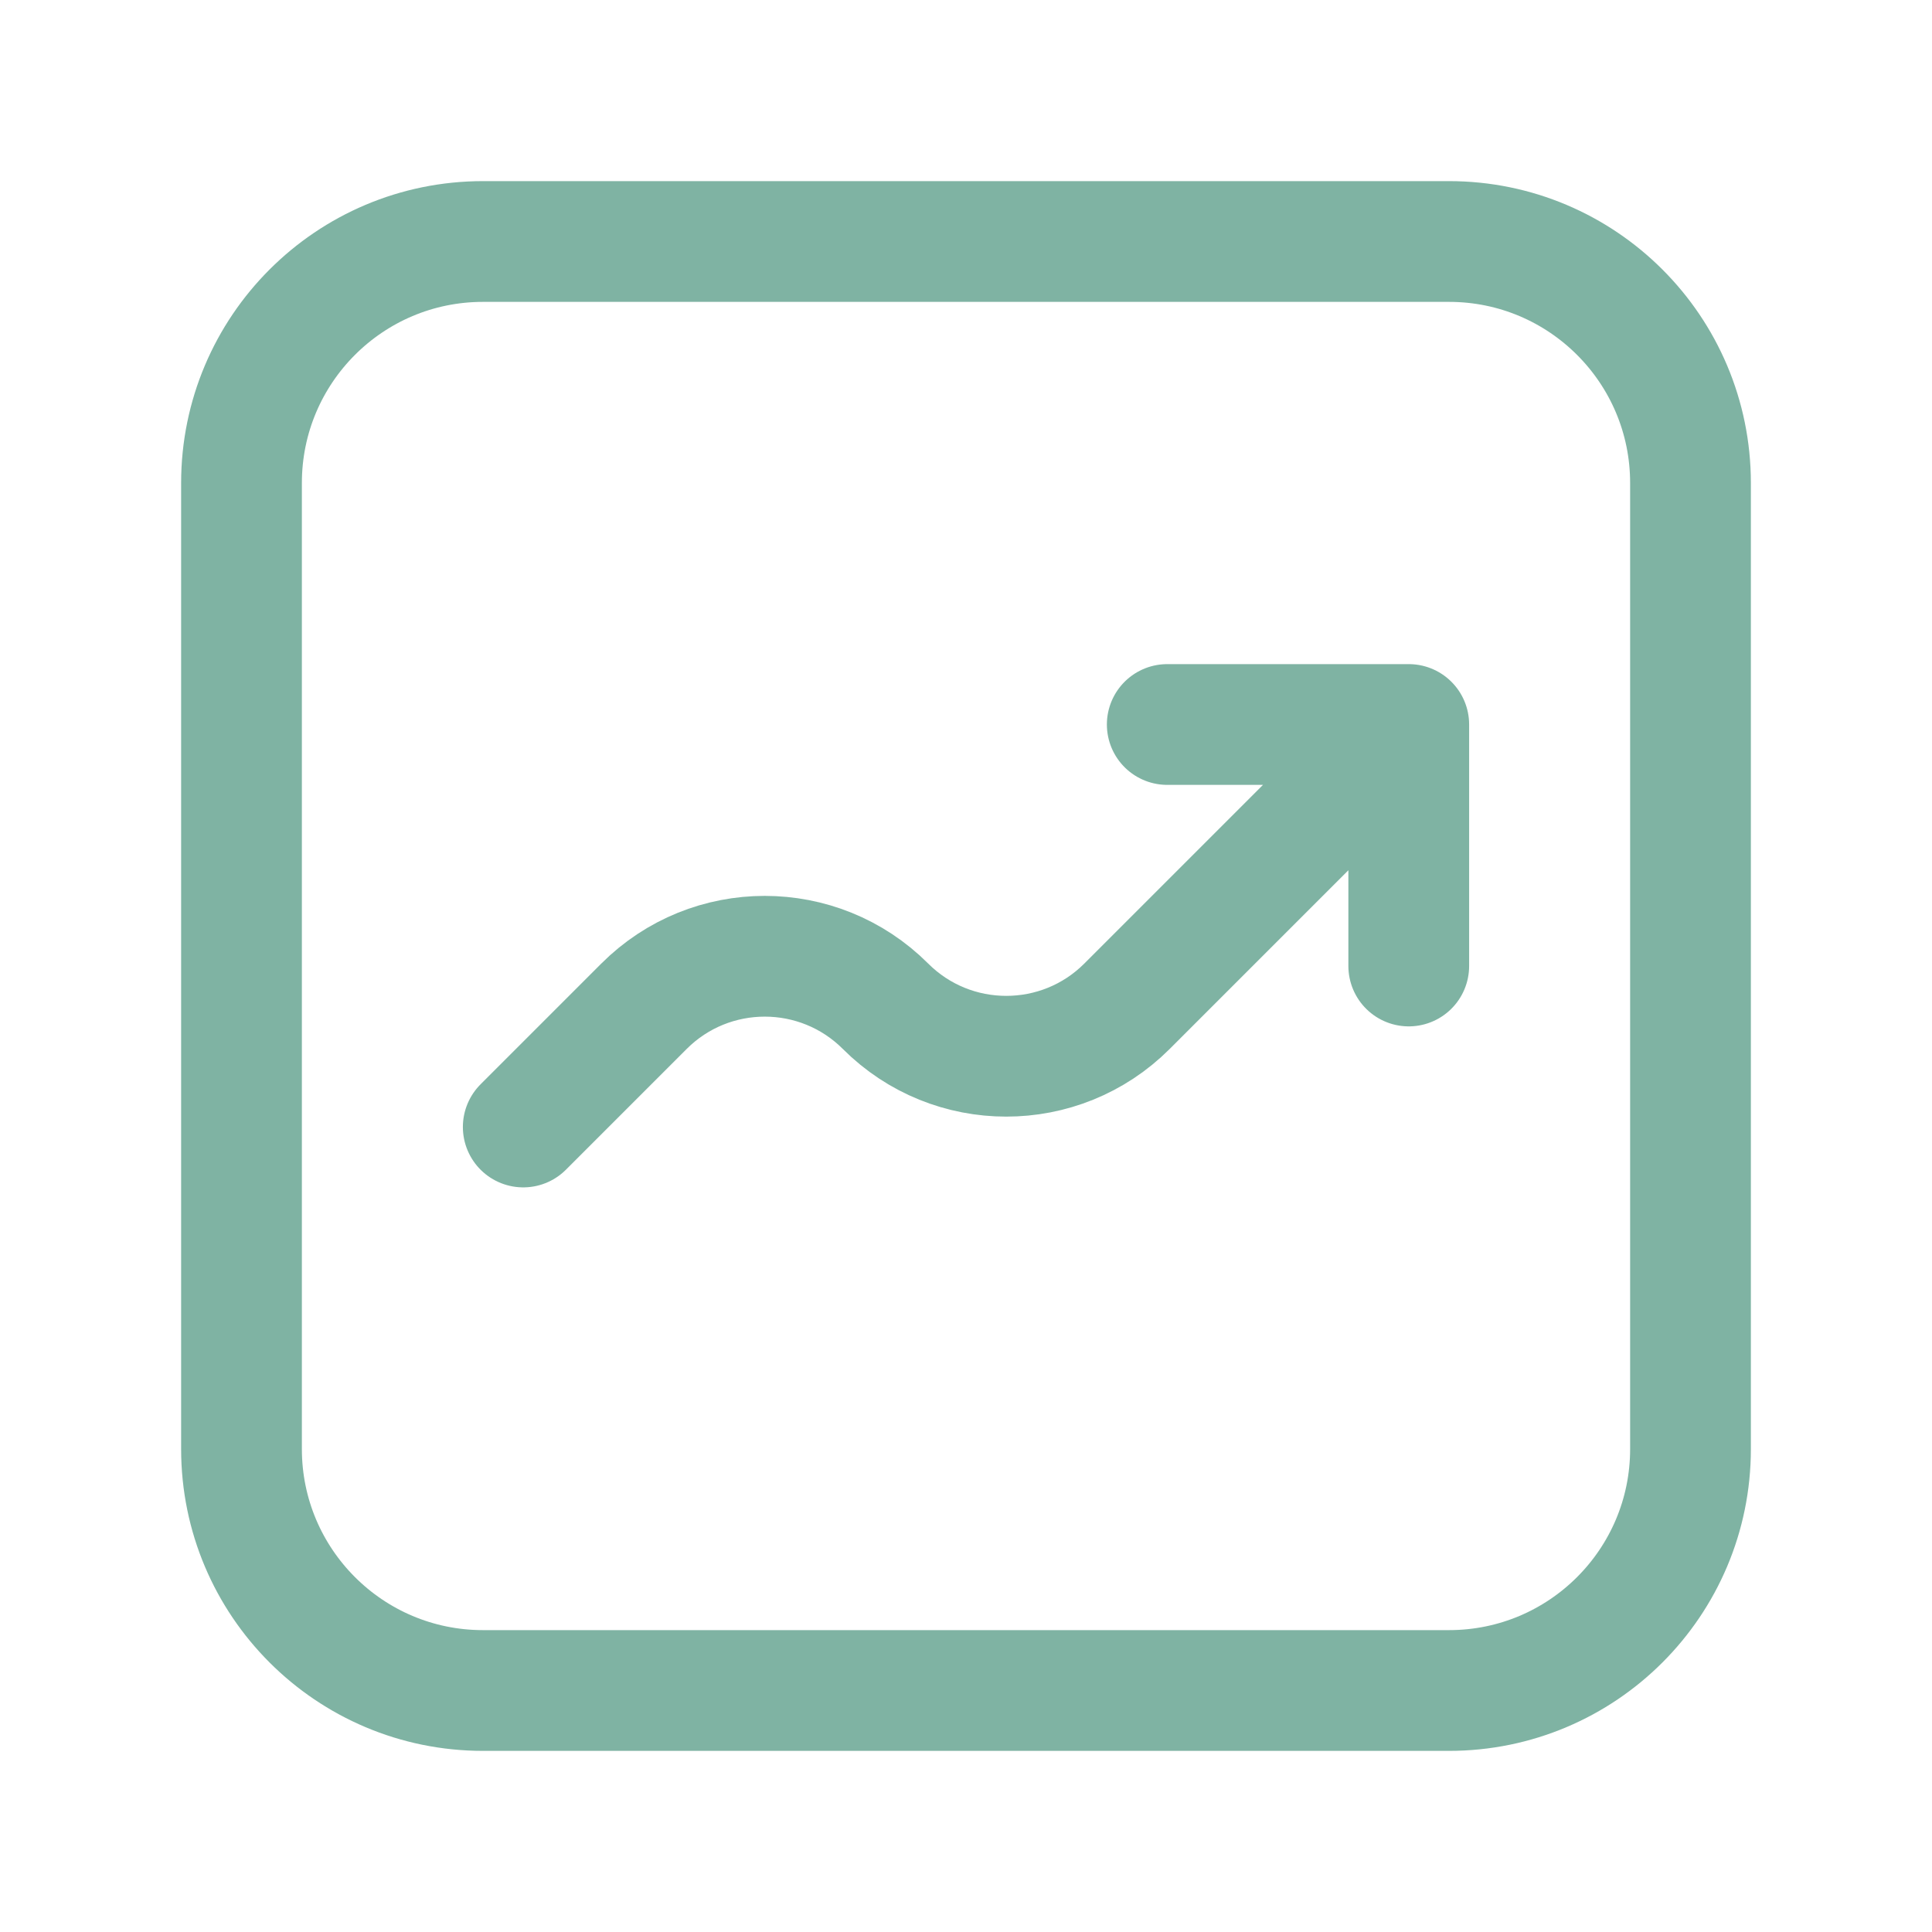
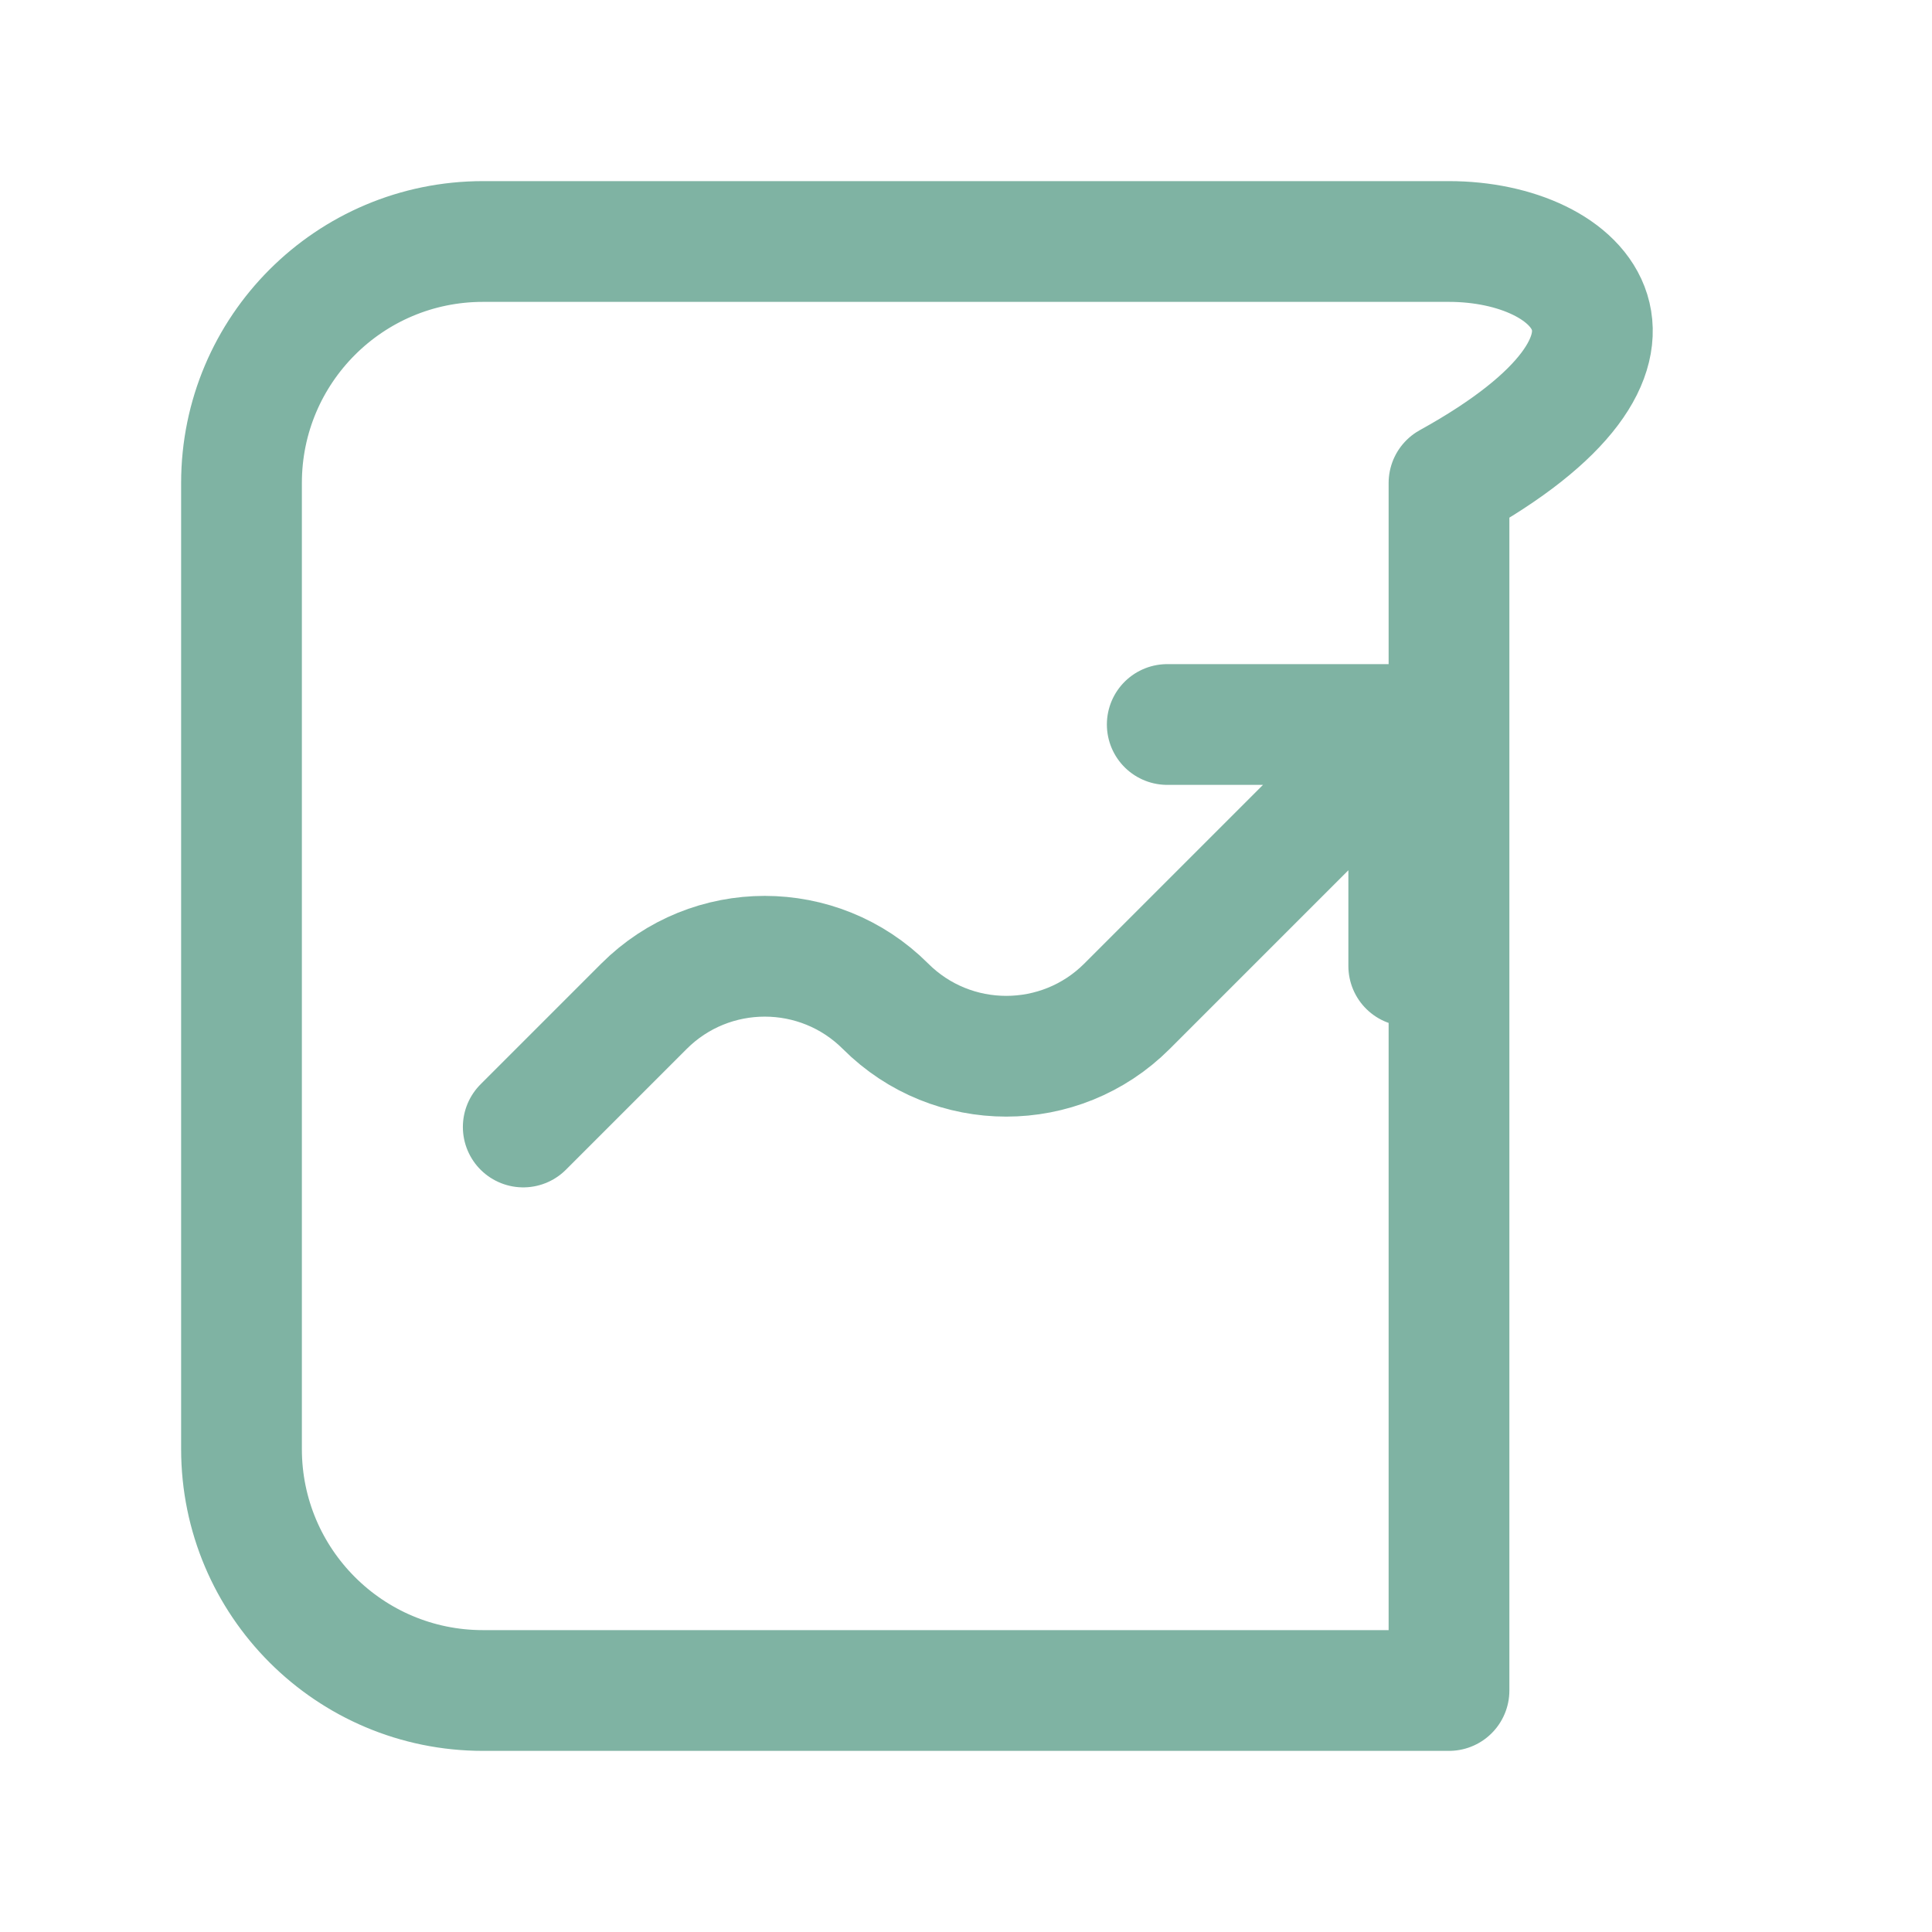
<svg xmlns="http://www.w3.org/2000/svg" width="24" height="24" viewBox="0 0 24 24" fill="none">
-   <path d="M17.5 9L14 12.5C13.172 13.328 11.828 13.328 11 12.5C10.172 11.672 8.828 11.672 8 12.5L6.5 14M17.5 9H14.5M17.5 9V12M6 21H18C19.657 21 21 19.657 21 18V6C21 4.343 19.657 3 18 3H6C4.343 3 3 4.343 3 6V18C3 19.657 4.343 21 6 21Z" stroke="#7FB3A3" stroke-width="1.5" stroke-linecap="round" stroke-linejoin="round" />
+   <path d="M17.5 9L14 12.5C13.172 13.328 11.828 13.328 11 12.5C10.172 11.672 8.828 11.672 8 12.5L6.5 14M17.5 9H14.5M17.5 9V12M6 21H18V6C21 4.343 19.657 3 18 3H6C4.343 3 3 4.343 3 6V18C3 19.657 4.343 21 6 21Z" stroke="#7FB3A3" stroke-width="1.5" stroke-linecap="round" stroke-linejoin="round" />
</svg>